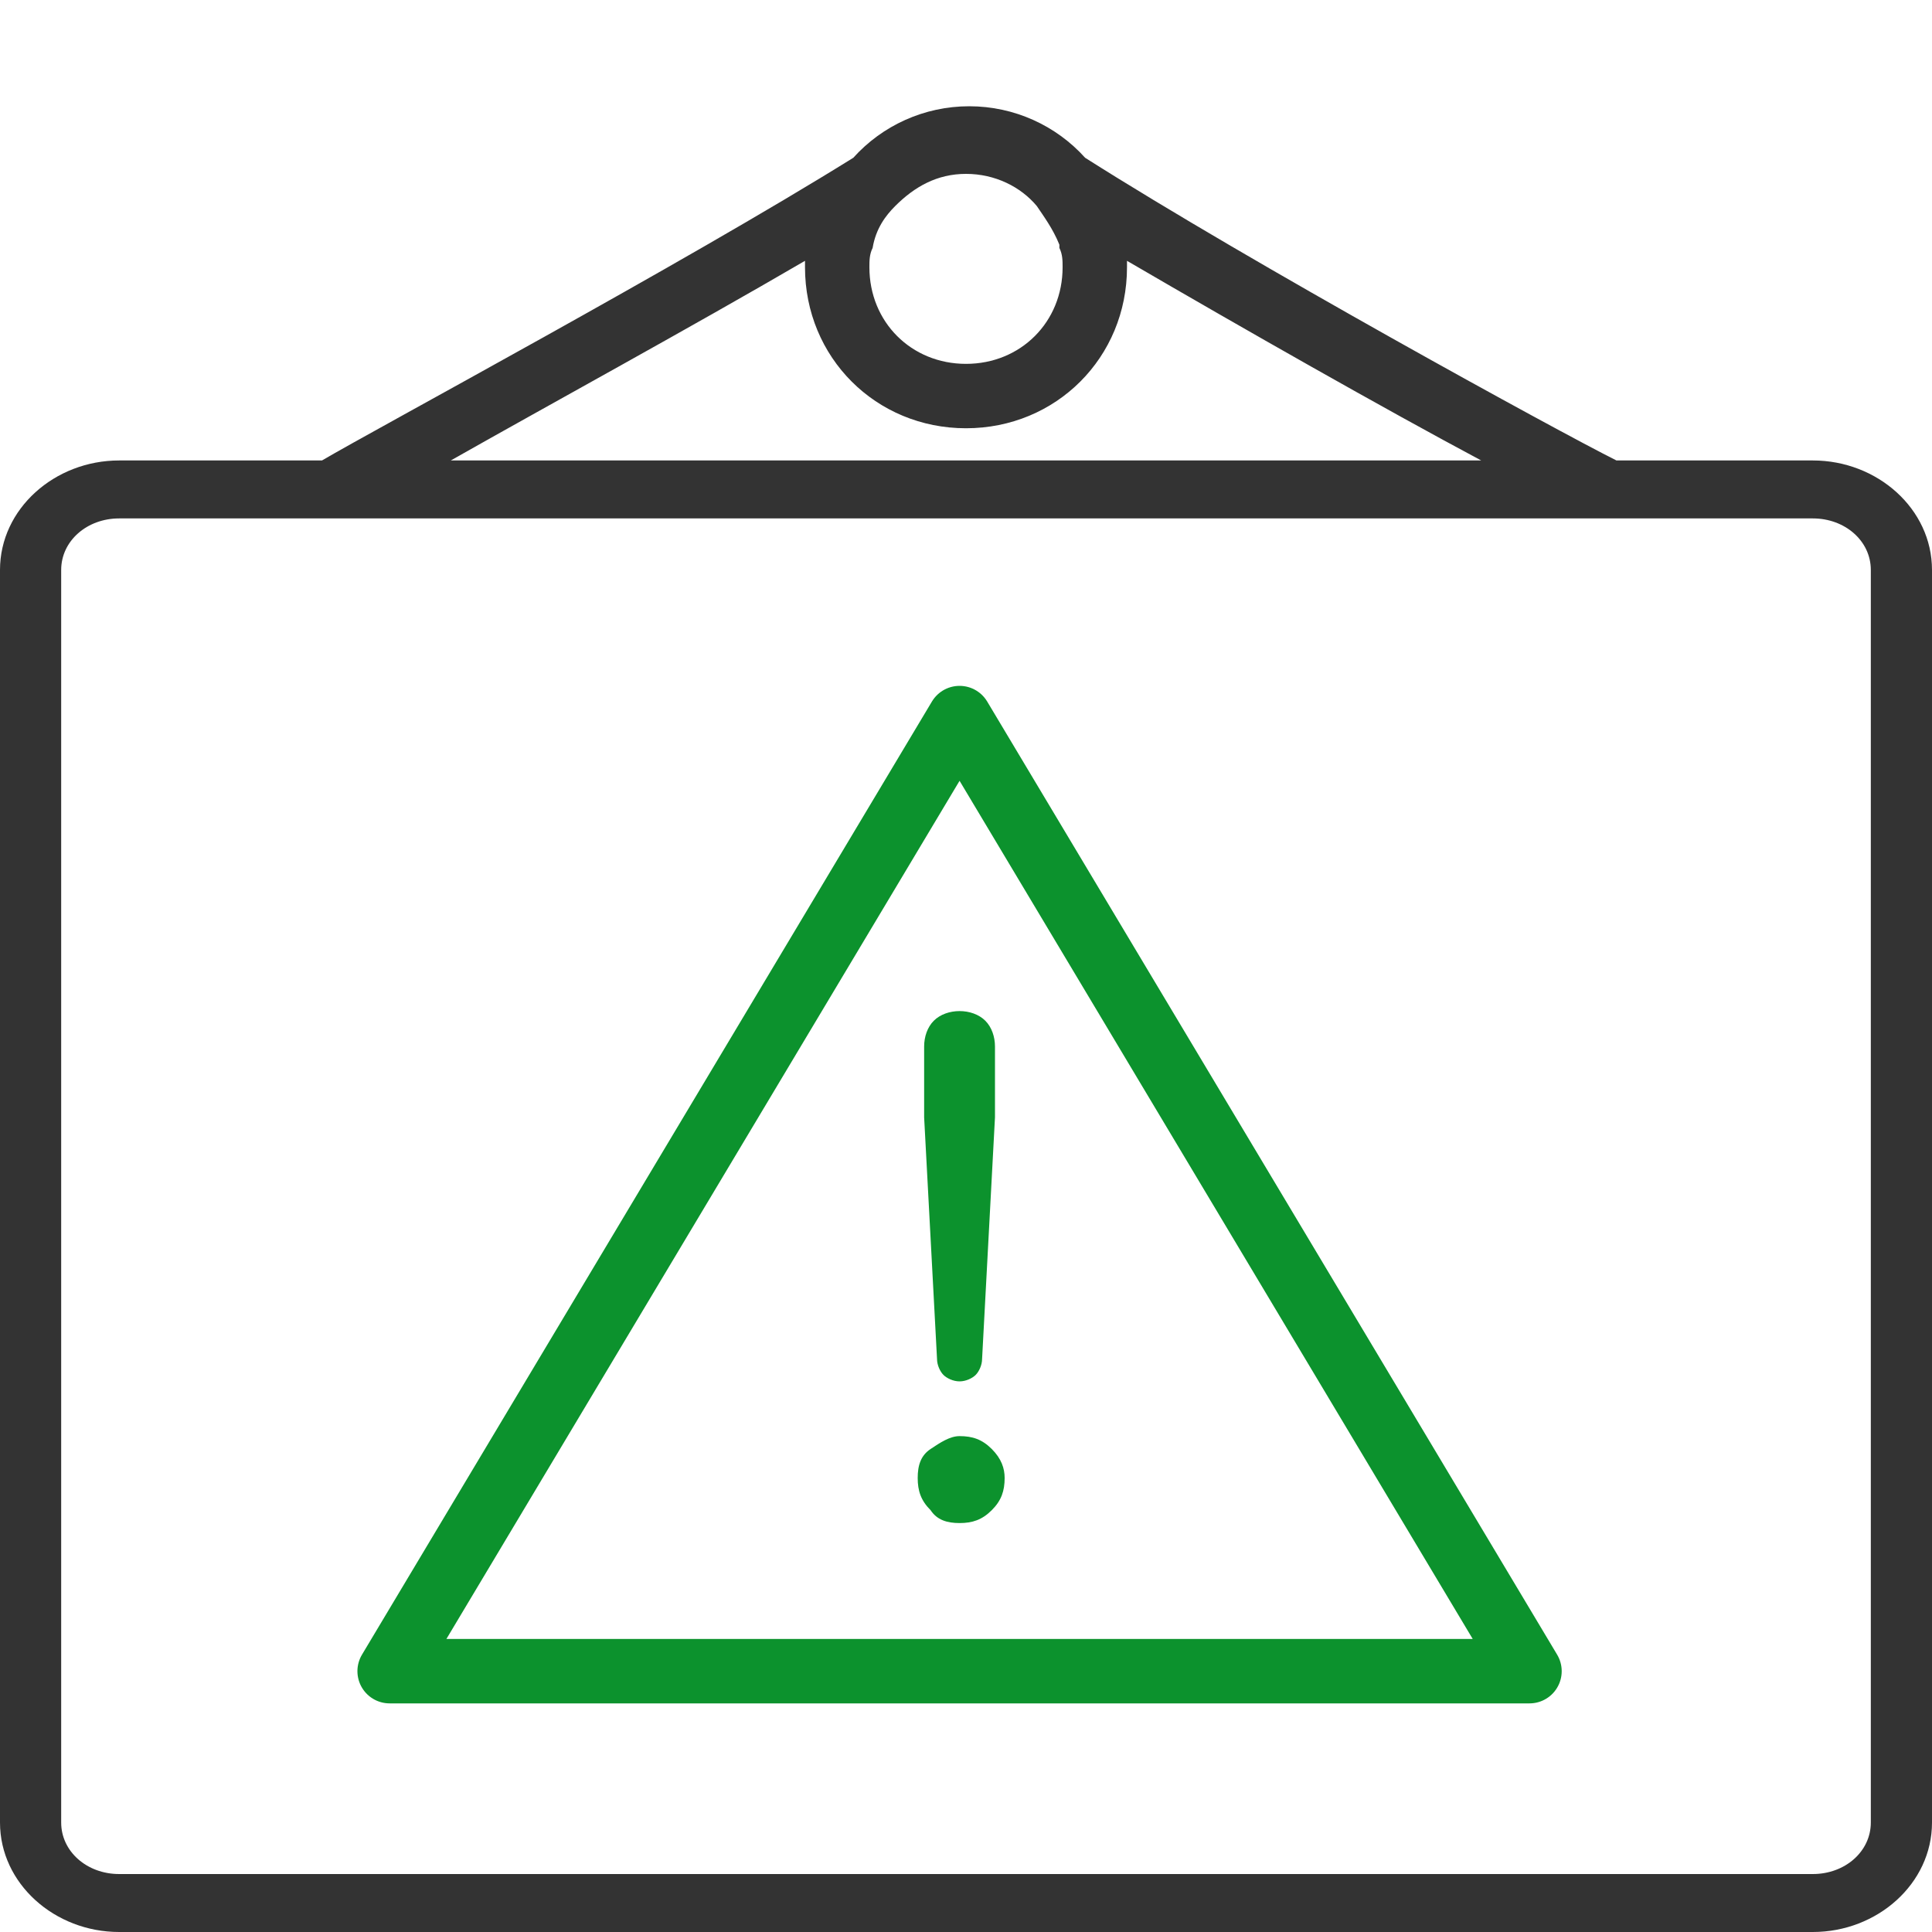
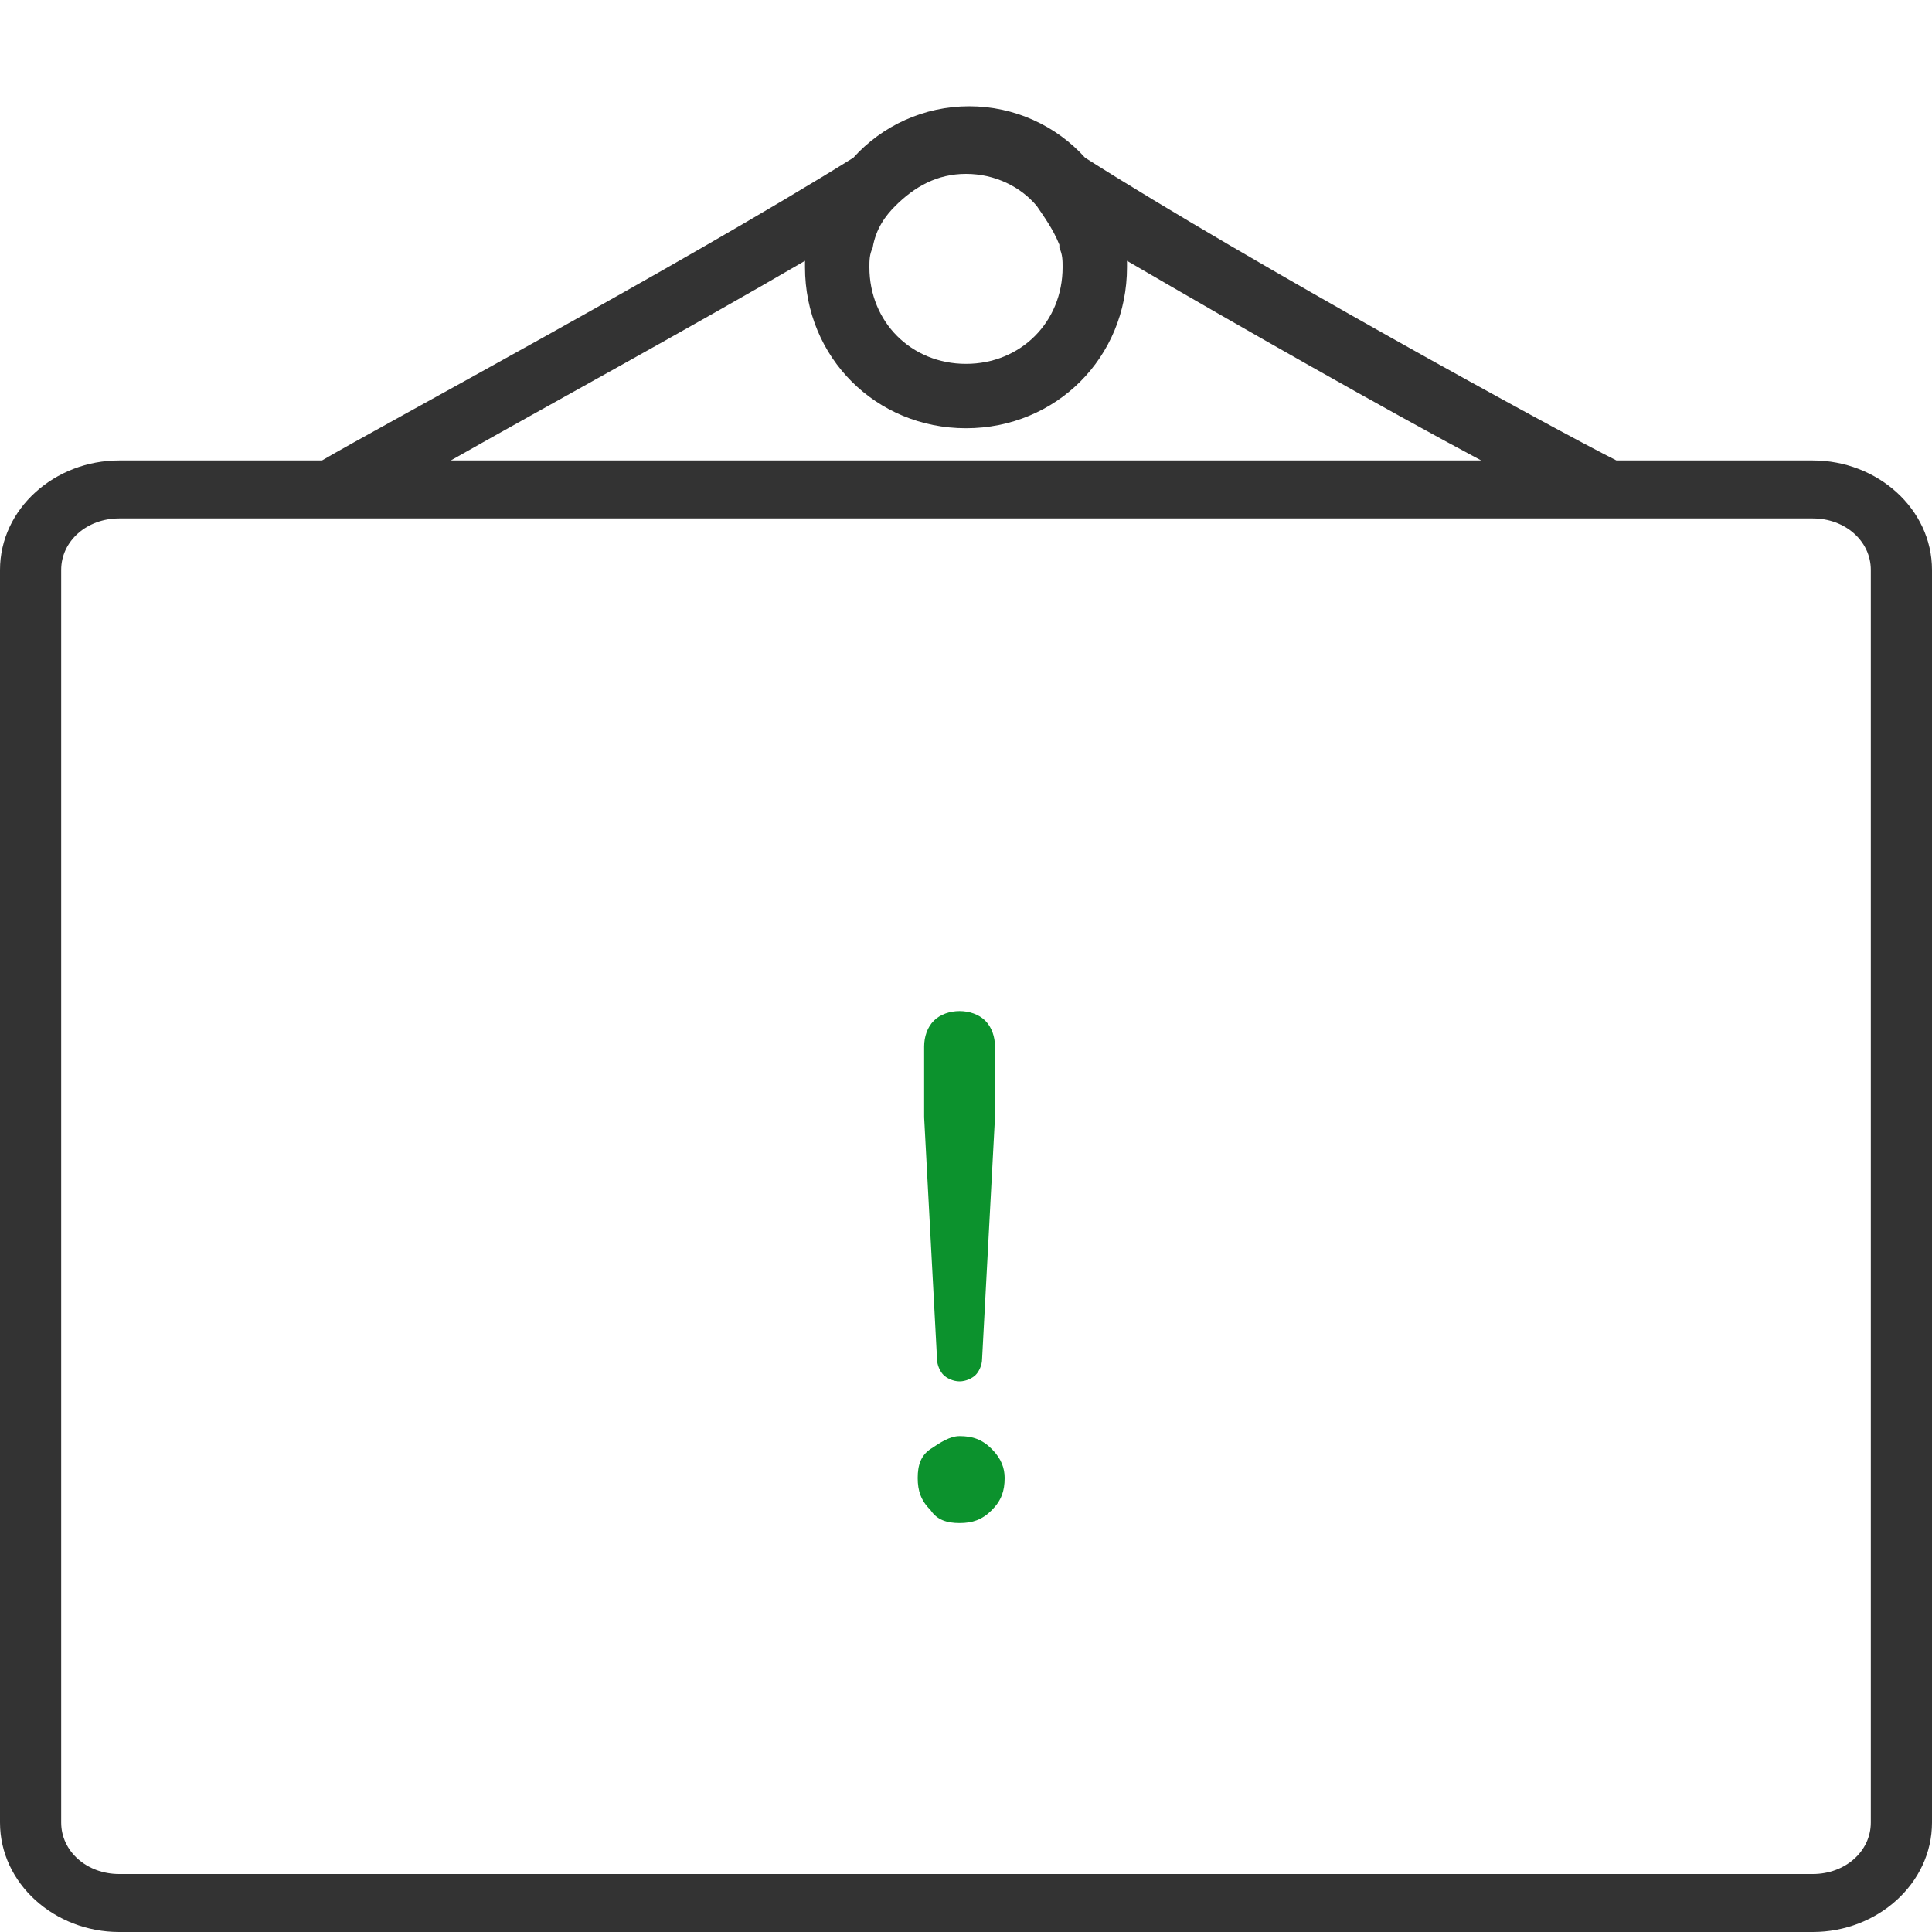
<svg xmlns="http://www.w3.org/2000/svg" version="1.1" id="Capa_1" x="0px" y="0px" viewBox="0 0 60 60" style="enable-background:new 0 0 60 60;" xml:space="preserve">
  <style type="text/css">
	.st0{fill:#333333;}
	.st1{fill:#0C922D;}
	.st2{fill:none;stroke:#0C922D;stroke-width:2;stroke-linecap:round;stroke-linejoin:round;stroke-miterlimit:10;}
</style>
-   <path class="st0" d="M56.3,14.3h-6.1c-1.8-0.9-11.3-6.1-16.5-9.4c-0.9-1-2.2-1.6-3.6-1.6s-2.7,0.6-3.6,1.6  c-5.3,3.3-14.8,8.4-16.5,9.4H3.7c-2,0-3.7,1.5-3.7,3.4v38.9C0,58.5,1.7,60,3.7,60h52.6c2,0,3.7-1.5,3.7-3.4V17.7  C60,15.8,58.3,14.3,56.3,14.3z M27.1,7.7L27.1,7.7c0.1-0.6,0.4-1,0.7-1.3l0,0c0.6-0.6,1.3-1,2.2-1s1.7,0.4,2.2,1l0,0  c0.2,0.3,0.5,0.7,0.7,1.2v0.1C33,7.9,33,8.1,33,8.3c0,1.7-1.3,3-3,3s-3-1.3-3-3C27,8.1,27,7.9,27.1,7.7z M25,8.1c0,0.1,0,0.2,0,0.2  c0,2.8,2.2,5,5,5s5-2.2,5-5c0-0.1,0-0.2,0-0.2c3.6,2.1,8,4.6,11,6.2H14C17,12.6,21.4,10.2,25,8.1z M58.1,56.6c0,0.9-0.8,1.6-1.8,1.6  H3.7c-1,0-1.8-0.7-1.8-1.6V17.7c0-0.9,0.8-1.6,1.8-1.6h52.6c1,0,1.8,0.7,1.8,1.6V56.6z" />
+   <path class="st0" d="M56.3,14.3h-6.1c-1.8-0.9-11.3-6.1-16.5-9.4c-0.9-1-2.2-1.6-3.6-1.6s-2.7,0.6-3.6,1.6  c-5.3,3.3-14.8,8.4-16.5,9.4H3.7c-2,0-3.7,1.5-3.7,3.4v38.9C0,58.5,1.7,60,3.7,60h52.6c2,0,3.7-1.5,3.7-3.4V17.7  C60,15.8,58.3,14.3,56.3,14.3M27.1,7.7L27.1,7.7c0.1-0.6,0.4-1,0.7-1.3l0,0c0.6-0.6,1.3-1,2.2-1s1.7,0.4,2.2,1l0,0  c0.2,0.3,0.5,0.7,0.7,1.2v0.1C33,7.9,33,8.1,33,8.3c0,1.7-1.3,3-3,3s-3-1.3-3-3C27,8.1,27,7.9,27.1,7.7z M25,8.1c0,0.1,0,0.2,0,0.2  c0,2.8,2.2,5,5,5s5-2.2,5-5c0-0.1,0-0.2,0-0.2c3.6,2.1,8,4.6,11,6.2H14C17,12.6,21.4,10.2,25,8.1z M58.1,56.6c0,0.9-0.8,1.6-1.8,1.6  H3.7c-1,0-1.8-0.7-1.8-1.6V17.7c0-0.9,0.8-1.6,1.8-1.6h52.6c1,0,1.8,0.7,1.8,1.6V56.6z" />
  <g>
    <path class="st1" d="M28.9,46.9c-0.3-0.3-0.4-0.6-0.4-1c0-0.4,0.1-0.7,0.4-0.9s0.6-0.4,0.9-0.4c0.4,0,0.7,0.1,1,0.4   c0.3,0.3,0.4,0.6,0.4,0.9c0,0.4-0.1,0.7-0.4,1c-0.3,0.3-0.6,0.4-1,0.4C29.4,47.3,29.1,47.2,28.9,46.9z M29.3,42.7   c-0.1-0.1-0.2-0.3-0.2-0.5l-0.4-7.5v-2.2c0-0.3,0.1-0.6,0.3-0.8c0.2-0.2,0.5-0.3,0.8-0.3s0.6,0.1,0.8,0.3c0.2,0.2,0.3,0.5,0.3,0.8   v2.2l-0.4,7.5c0,0.2-0.1,0.4-0.2,0.5c-0.1,0.1-0.3,0.2-0.5,0.2S29.4,42.8,29.3,42.7z" />
  </g>
-   <polygon class="st2" points="12.1,51.9 47.5,51.9 29.8,22.3 " />
</svg>